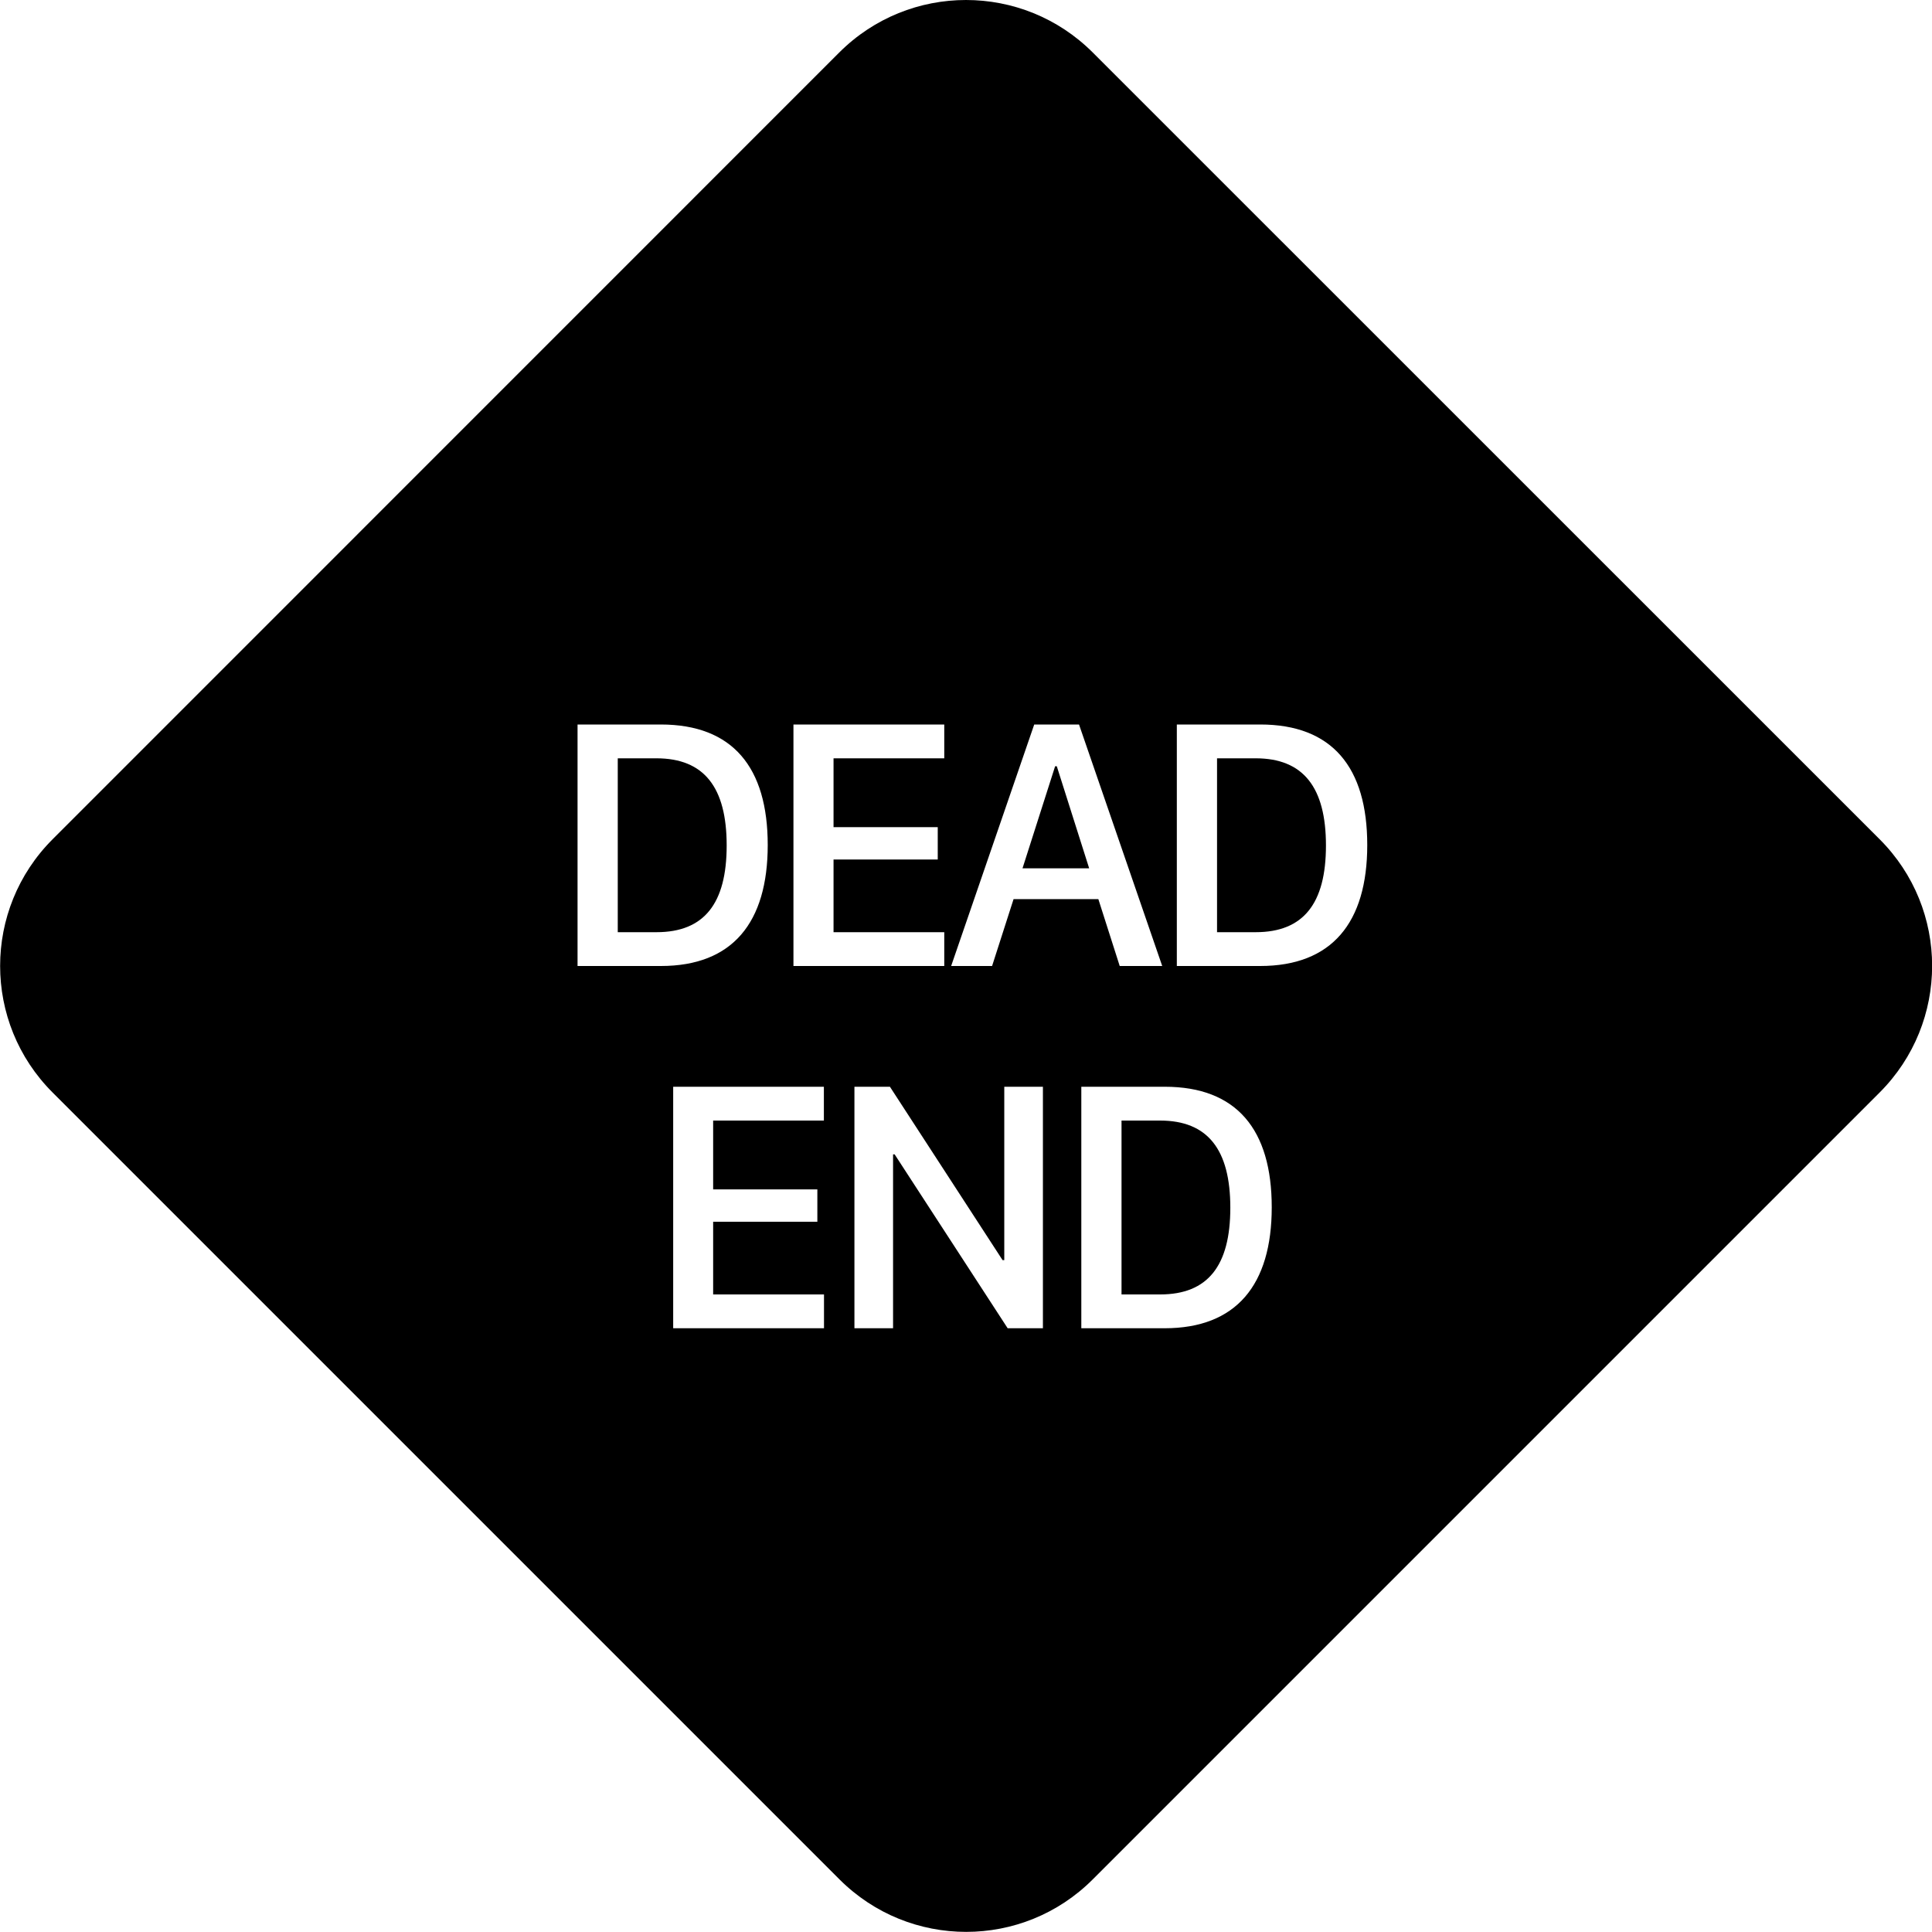
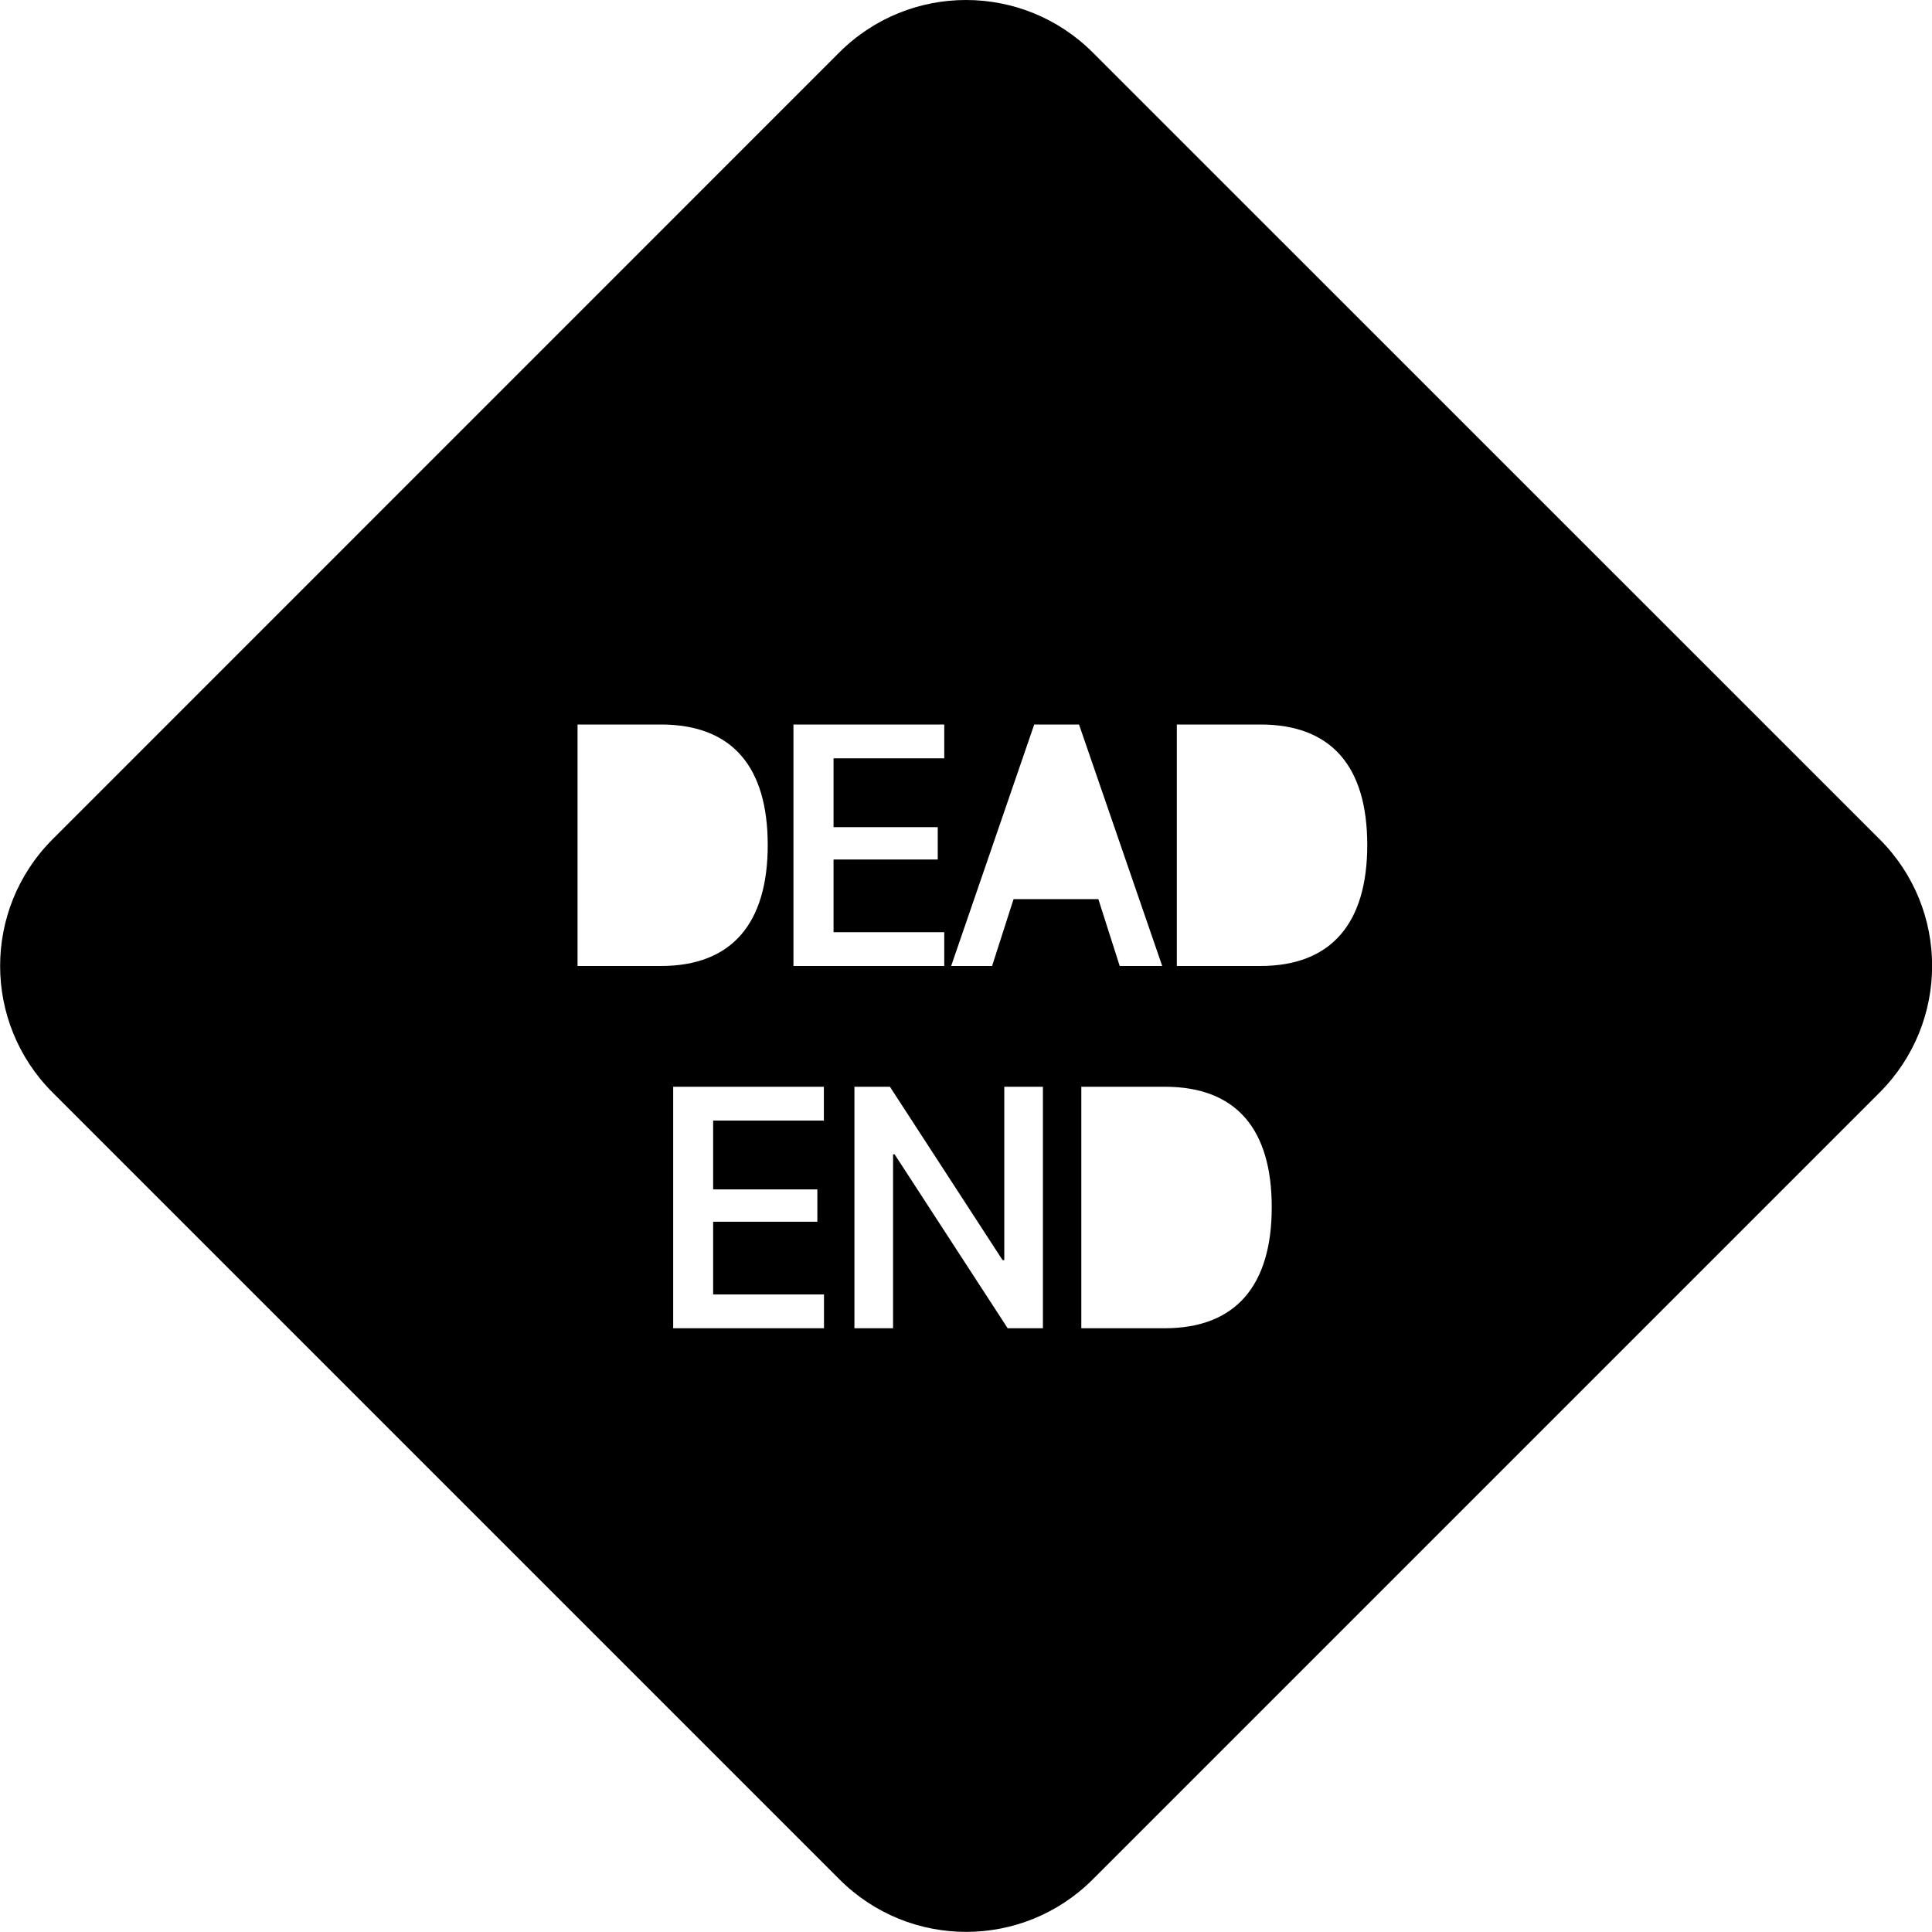
<svg xmlns="http://www.w3.org/2000/svg" width="16" height="16" fill="currentColor" class="bi bi-sign-dead-end-fill" viewBox="0 0 16 16">
-   <path d="M5.116 6.28h.32c.395 0 .582.24.582.722 0 .48-.186.718-.581.718h-.321V6.28Zm3.636.066.268.845h-.552l.27-.845h.014Zm1.327-.066h.32c.394 0 .582.24.582.722 0 .48-.186.718-.582.718h-.32V6.28Zm-.792 3h.32c.395 0 .582.24.582.722 0 .48-.186.718-.581.718h-.32V9.28Z" />
  <path d="M9.05.435c-.58-.58-1.52-.58-2.1 0L.436 6.95c-.58.58-.58 1.519 0 2.098l6.516 6.516c.58.58 1.519.58 2.098 0l6.516-6.516c.58-.58.58-1.519 0-2.098L9.05.435ZM4.782 6h.69c.596 0 .886.355.886.998S6.066 8 5.473 8h-.69V6ZM7.82 7.72V8H6.571V6H7.82v.28h-.917v.57h.863v.268h-.863v.602h.917Zm.397.28h-.34l.688-2h.371l.689 2h-.352l-.177-.554h-.702L8.216 8Zm1.53-2h.69c.596 0 .886.355.886.998S11.03 8 10.436 8h-.69V6Zm-2.923 4.72V11H5.575V9h1.248v.28h-.917v.57h.863v.268h-.863v.602h.917Zm.572.28h-.32V9h.294l.933 1.436h.014V9h.32v2h-.292l-.936-1.44h-.013V11Zm1.56-2h.69c.596 0 .886.355.886.998S10.238 11 9.645 11h-.69V9Z" />
</svg>